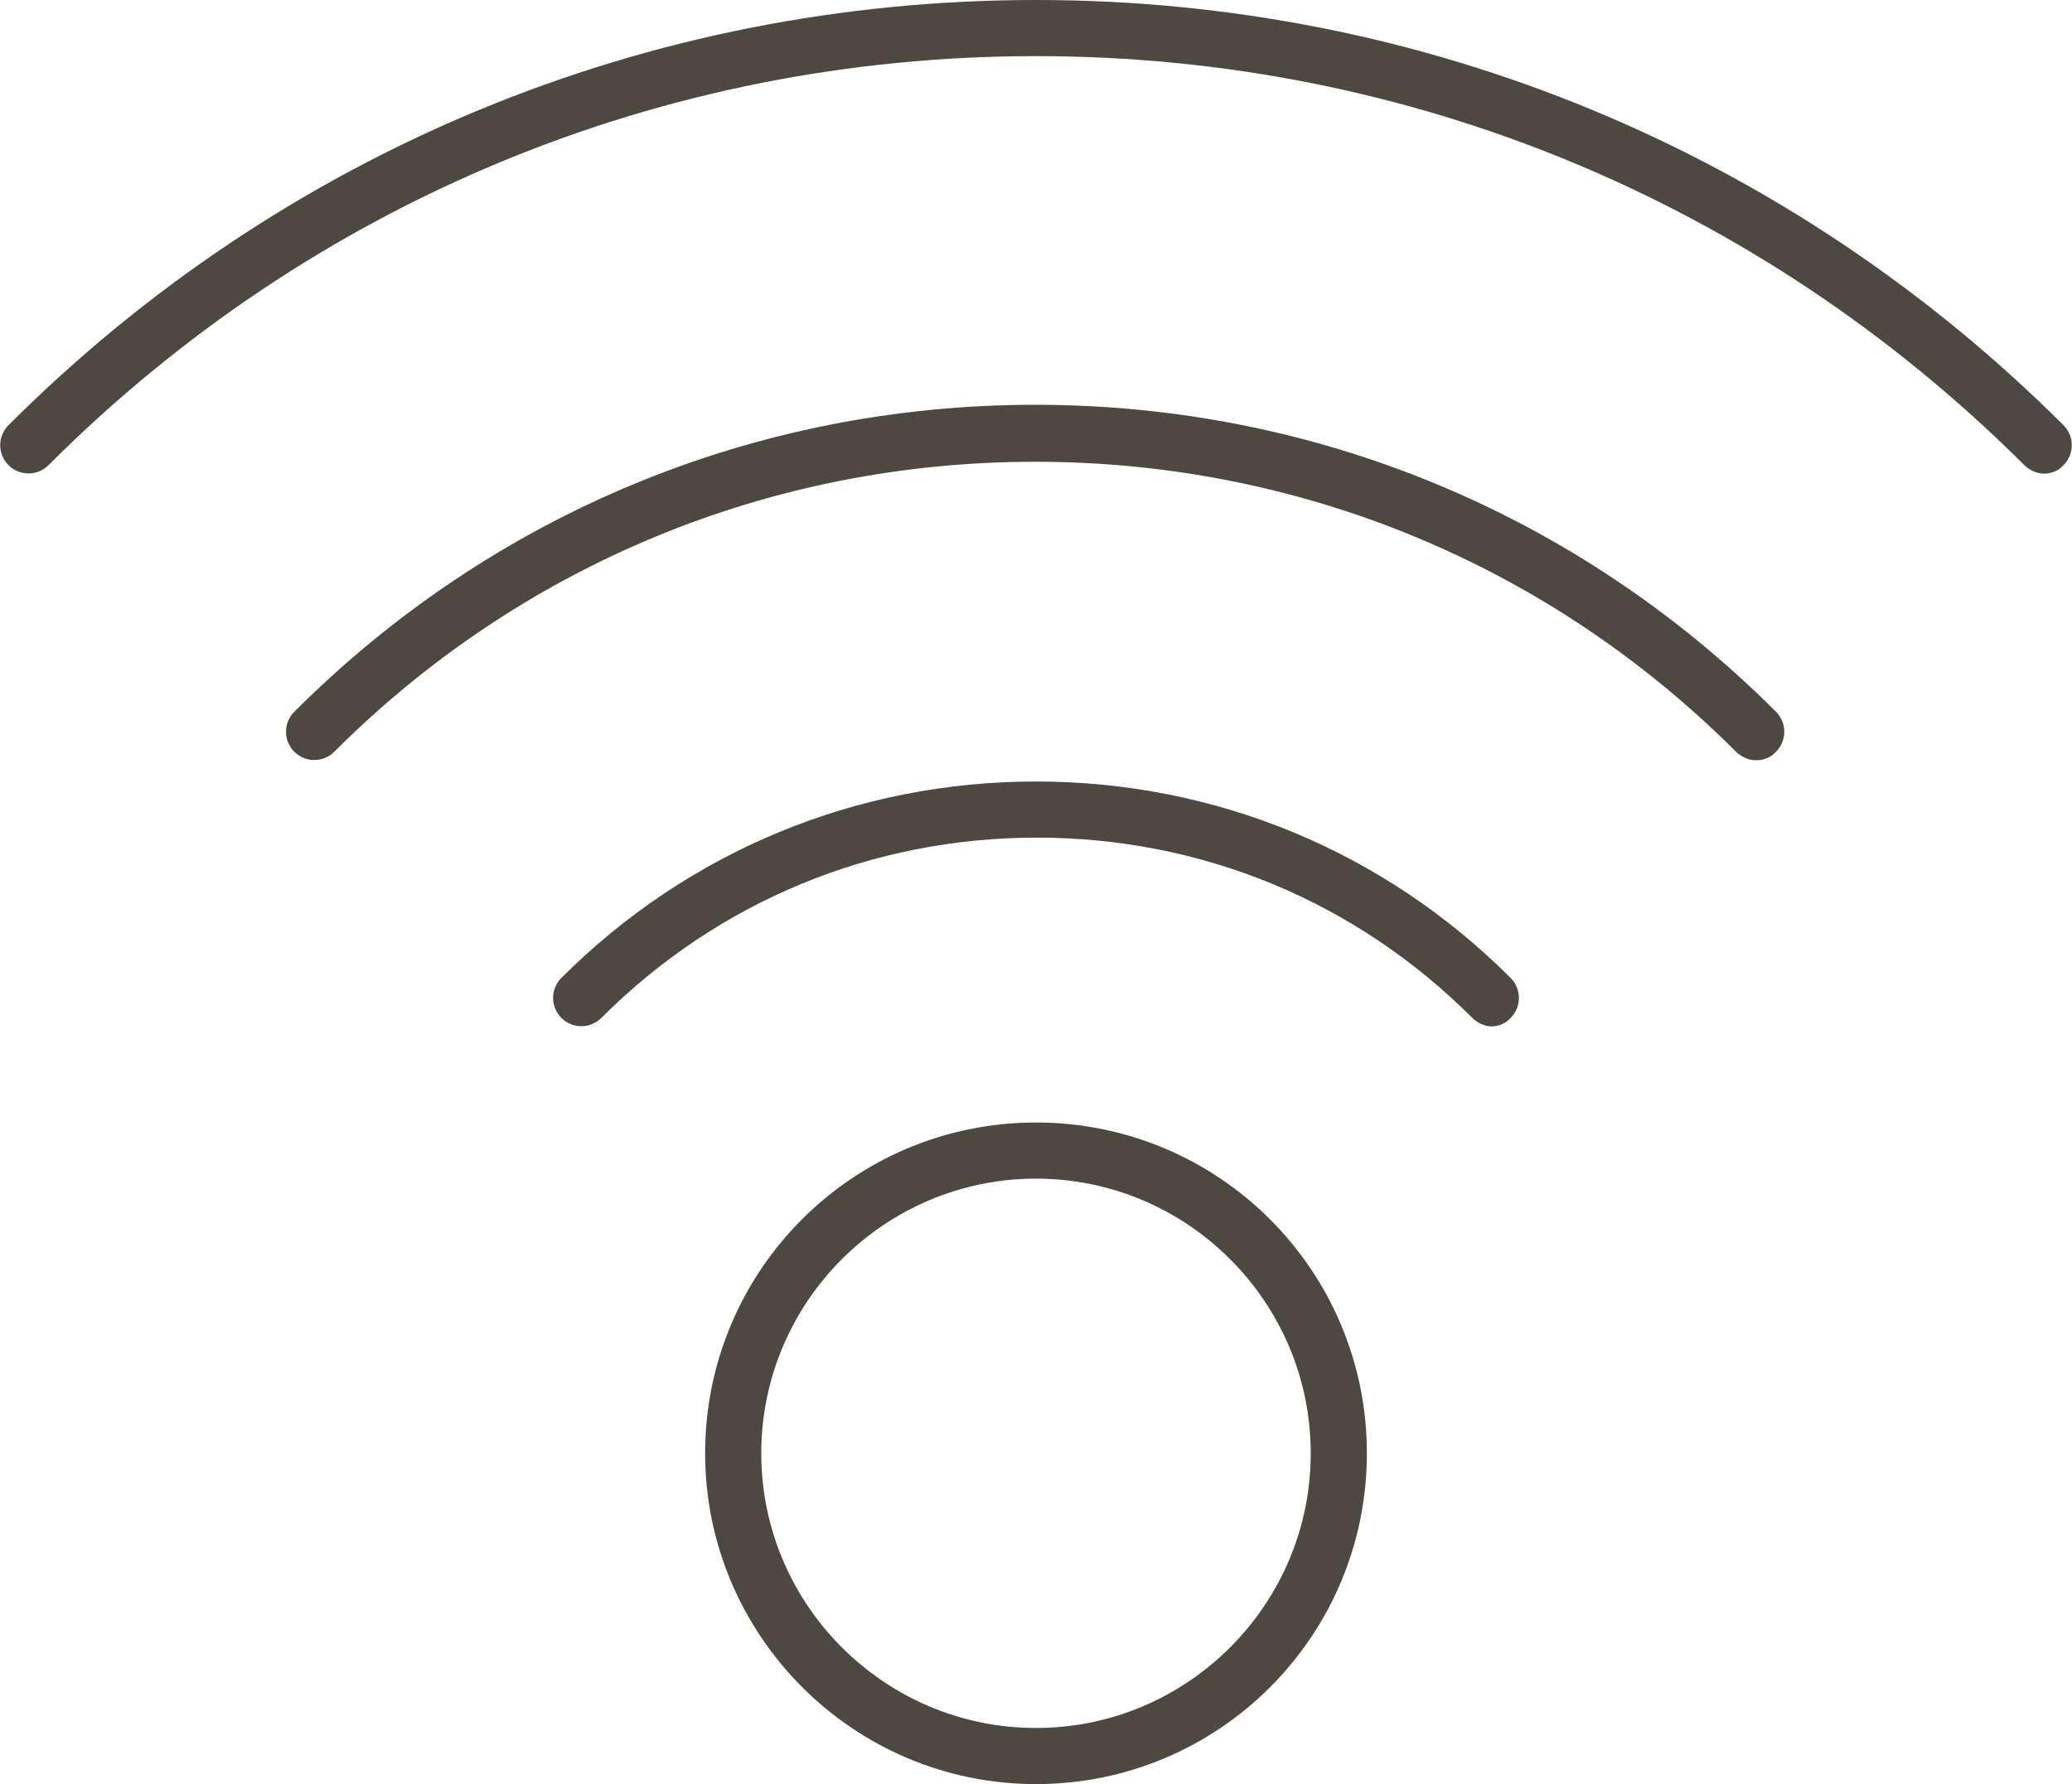
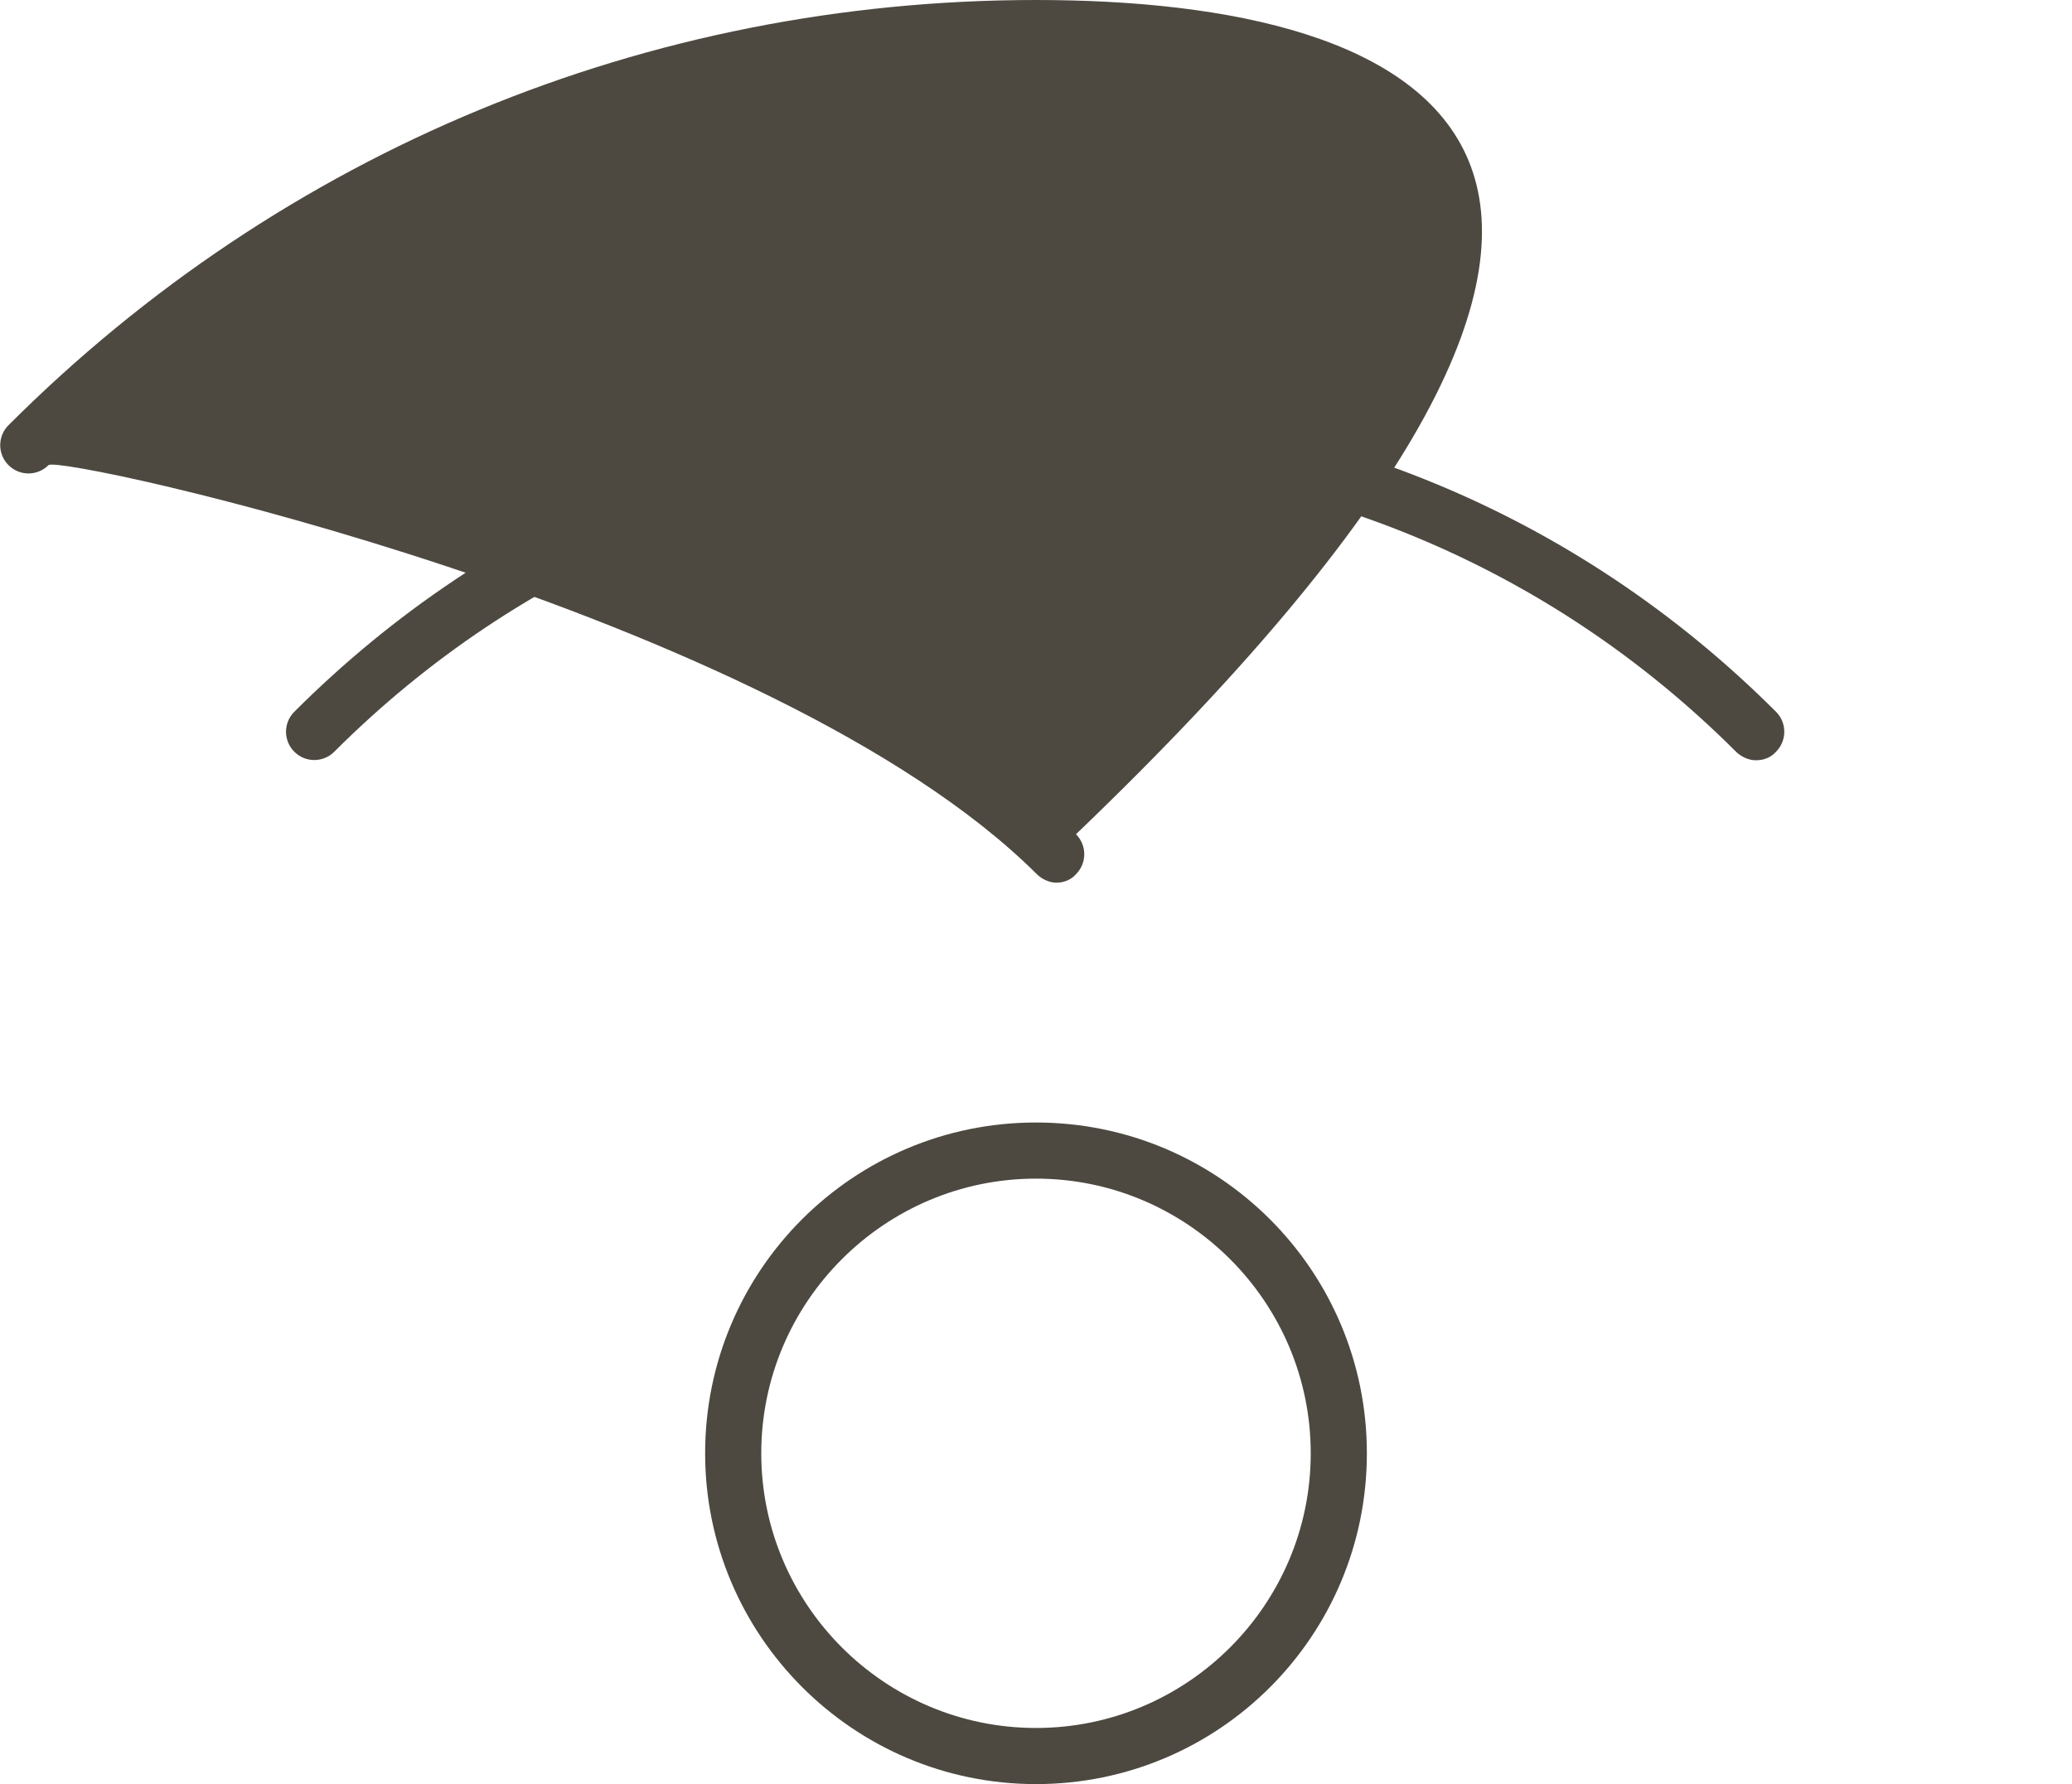
<svg xmlns="http://www.w3.org/2000/svg" id="Artwork" viewBox="0 0 24.36 20.98">
  <defs>
    <style> .cls-1 { fill: none; } .cls-2 { fill: #4d4941; } </style>
  </defs>
  <path class="cls-1" d="M8.95,17.09c0,1.78,1.45,3.23,3.23,3.23s3.23-1.45,3.23-3.23-1.45-3.23-3.23-3.23-3.23,1.45-3.23,3.23Z" />
  <path class="cls-2" d="M8.29,17.09c0,2.14,1.74,3.89,3.89,3.89s3.89-1.74,3.89-3.89-1.74-3.89-3.89-3.89-3.89,1.74-3.89,3.89ZM15.41,17.09c0,1.78-1.45,3.23-3.23,3.23s-3.23-1.45-3.23-3.23,1.45-3.23,3.23-3.23,3.23,1.45,3.23,3.23Z" />
-   <path class="cls-2" d="M12.18,0C7.61,0,3.32,1.78.1,5c-.13.13-.13.34,0,.47.13.13.34.13.47,0C3.67,2.37,7.79.66,12.18.66s8.51,1.71,11.62,4.81c.06.06.15.1.23.1s.17-.03.23-.1c.13-.13.13-.34,0-.47C21.03,1.78,16.74,0,12.18,0Z" />
+   <path class="cls-2" d="M12.18,0C7.61,0,3.32,1.78.1,5c-.13.13-.13.34,0,.47.13.13.34.13.47,0s8.51,1.71,11.62,4.81c.06.06.15.1.23.1s.17-.03.23-.1c.13-.13.13-.34,0-.47C21.03,1.78,16.74,0,12.18,0Z" />
  <path class="cls-2" d="M20.65,8.94c.08,0,.17-.03.23-.1.13-.13.13-.34,0-.47-2.33-2.33-5.42-3.61-8.71-3.61s-6.38,1.28-8.71,3.61c-.13.13-.13.34,0,.47.13.13.34.13.47,0,2.2-2.2,5.13-3.41,8.24-3.41s6.04,1.21,8.24,3.41c.06.06.15.1.23.1Z" />
-   <path class="cls-2" d="M17.53,12.07c.08,0,.17-.03.23-.1.13-.13.13-.34,0-.47-1.49-1.49-3.47-2.31-5.58-2.31s-4.09.82-5.58,2.31c-.13.13-.13.34,0,.47s.34.13.47,0c1.37-1.37,3.18-2.12,5.12-2.12s3.75.75,5.12,2.12c.06.06.15.1.23.1Z" />
</svg>